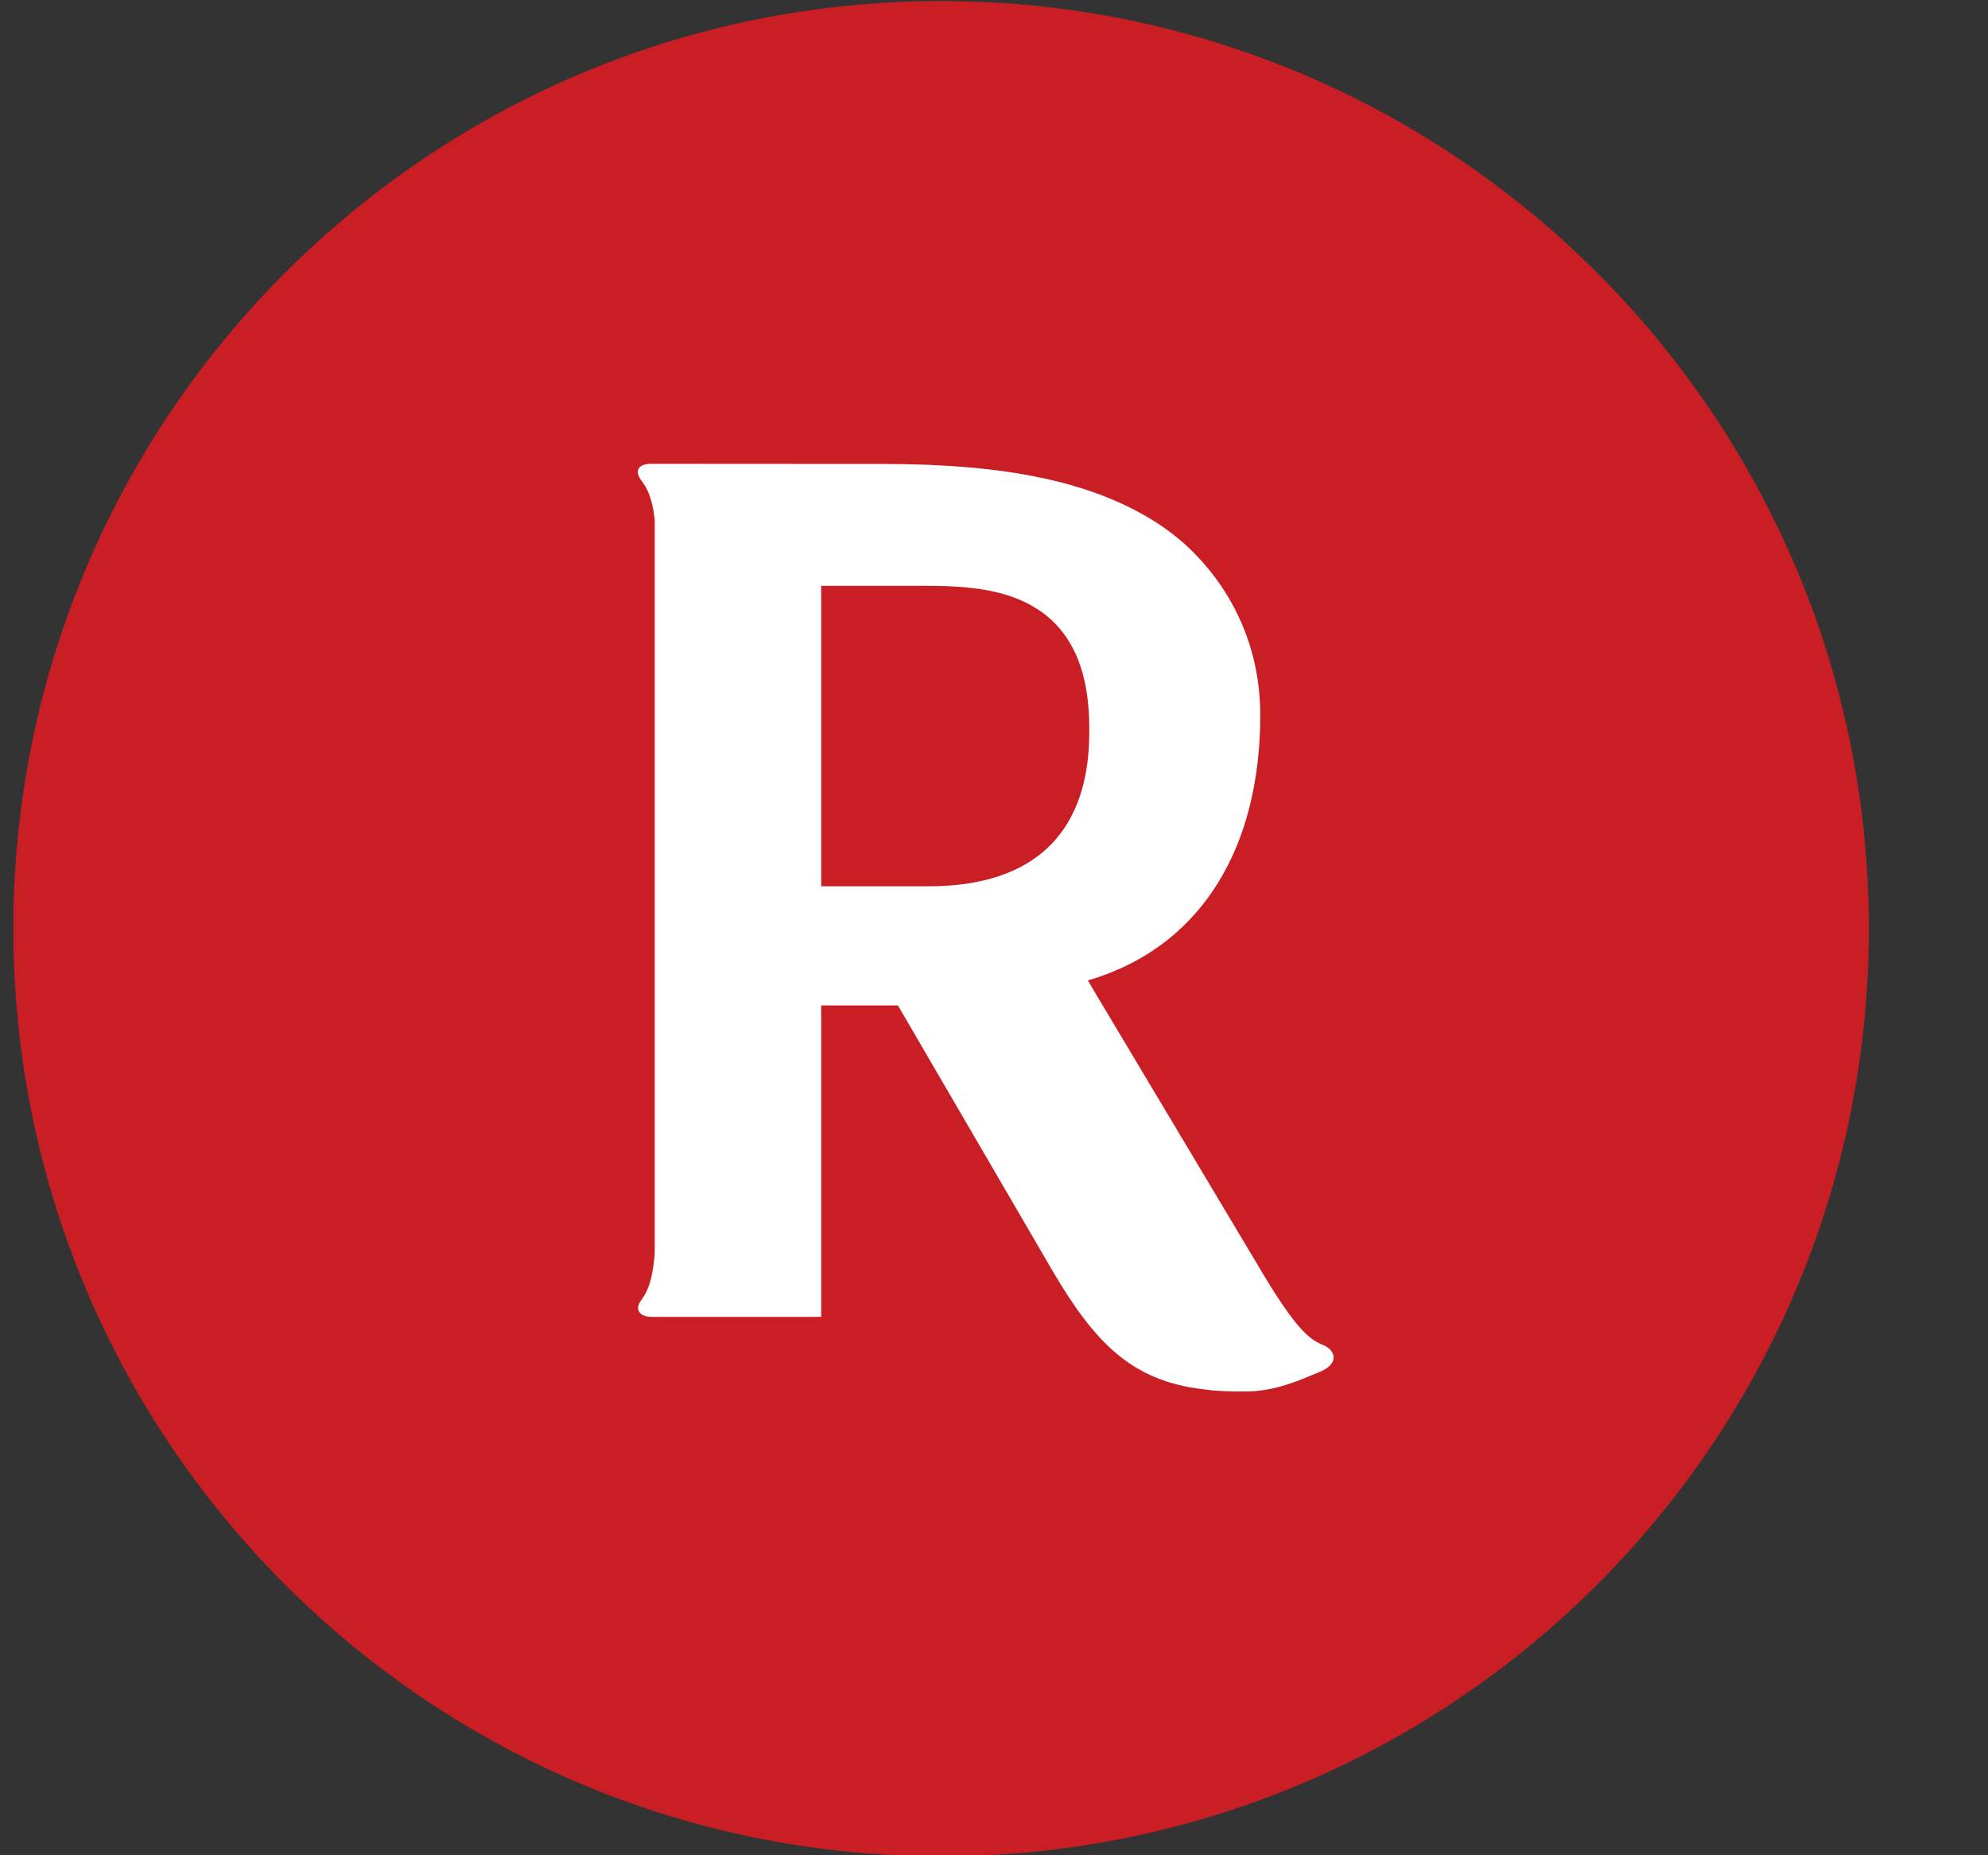
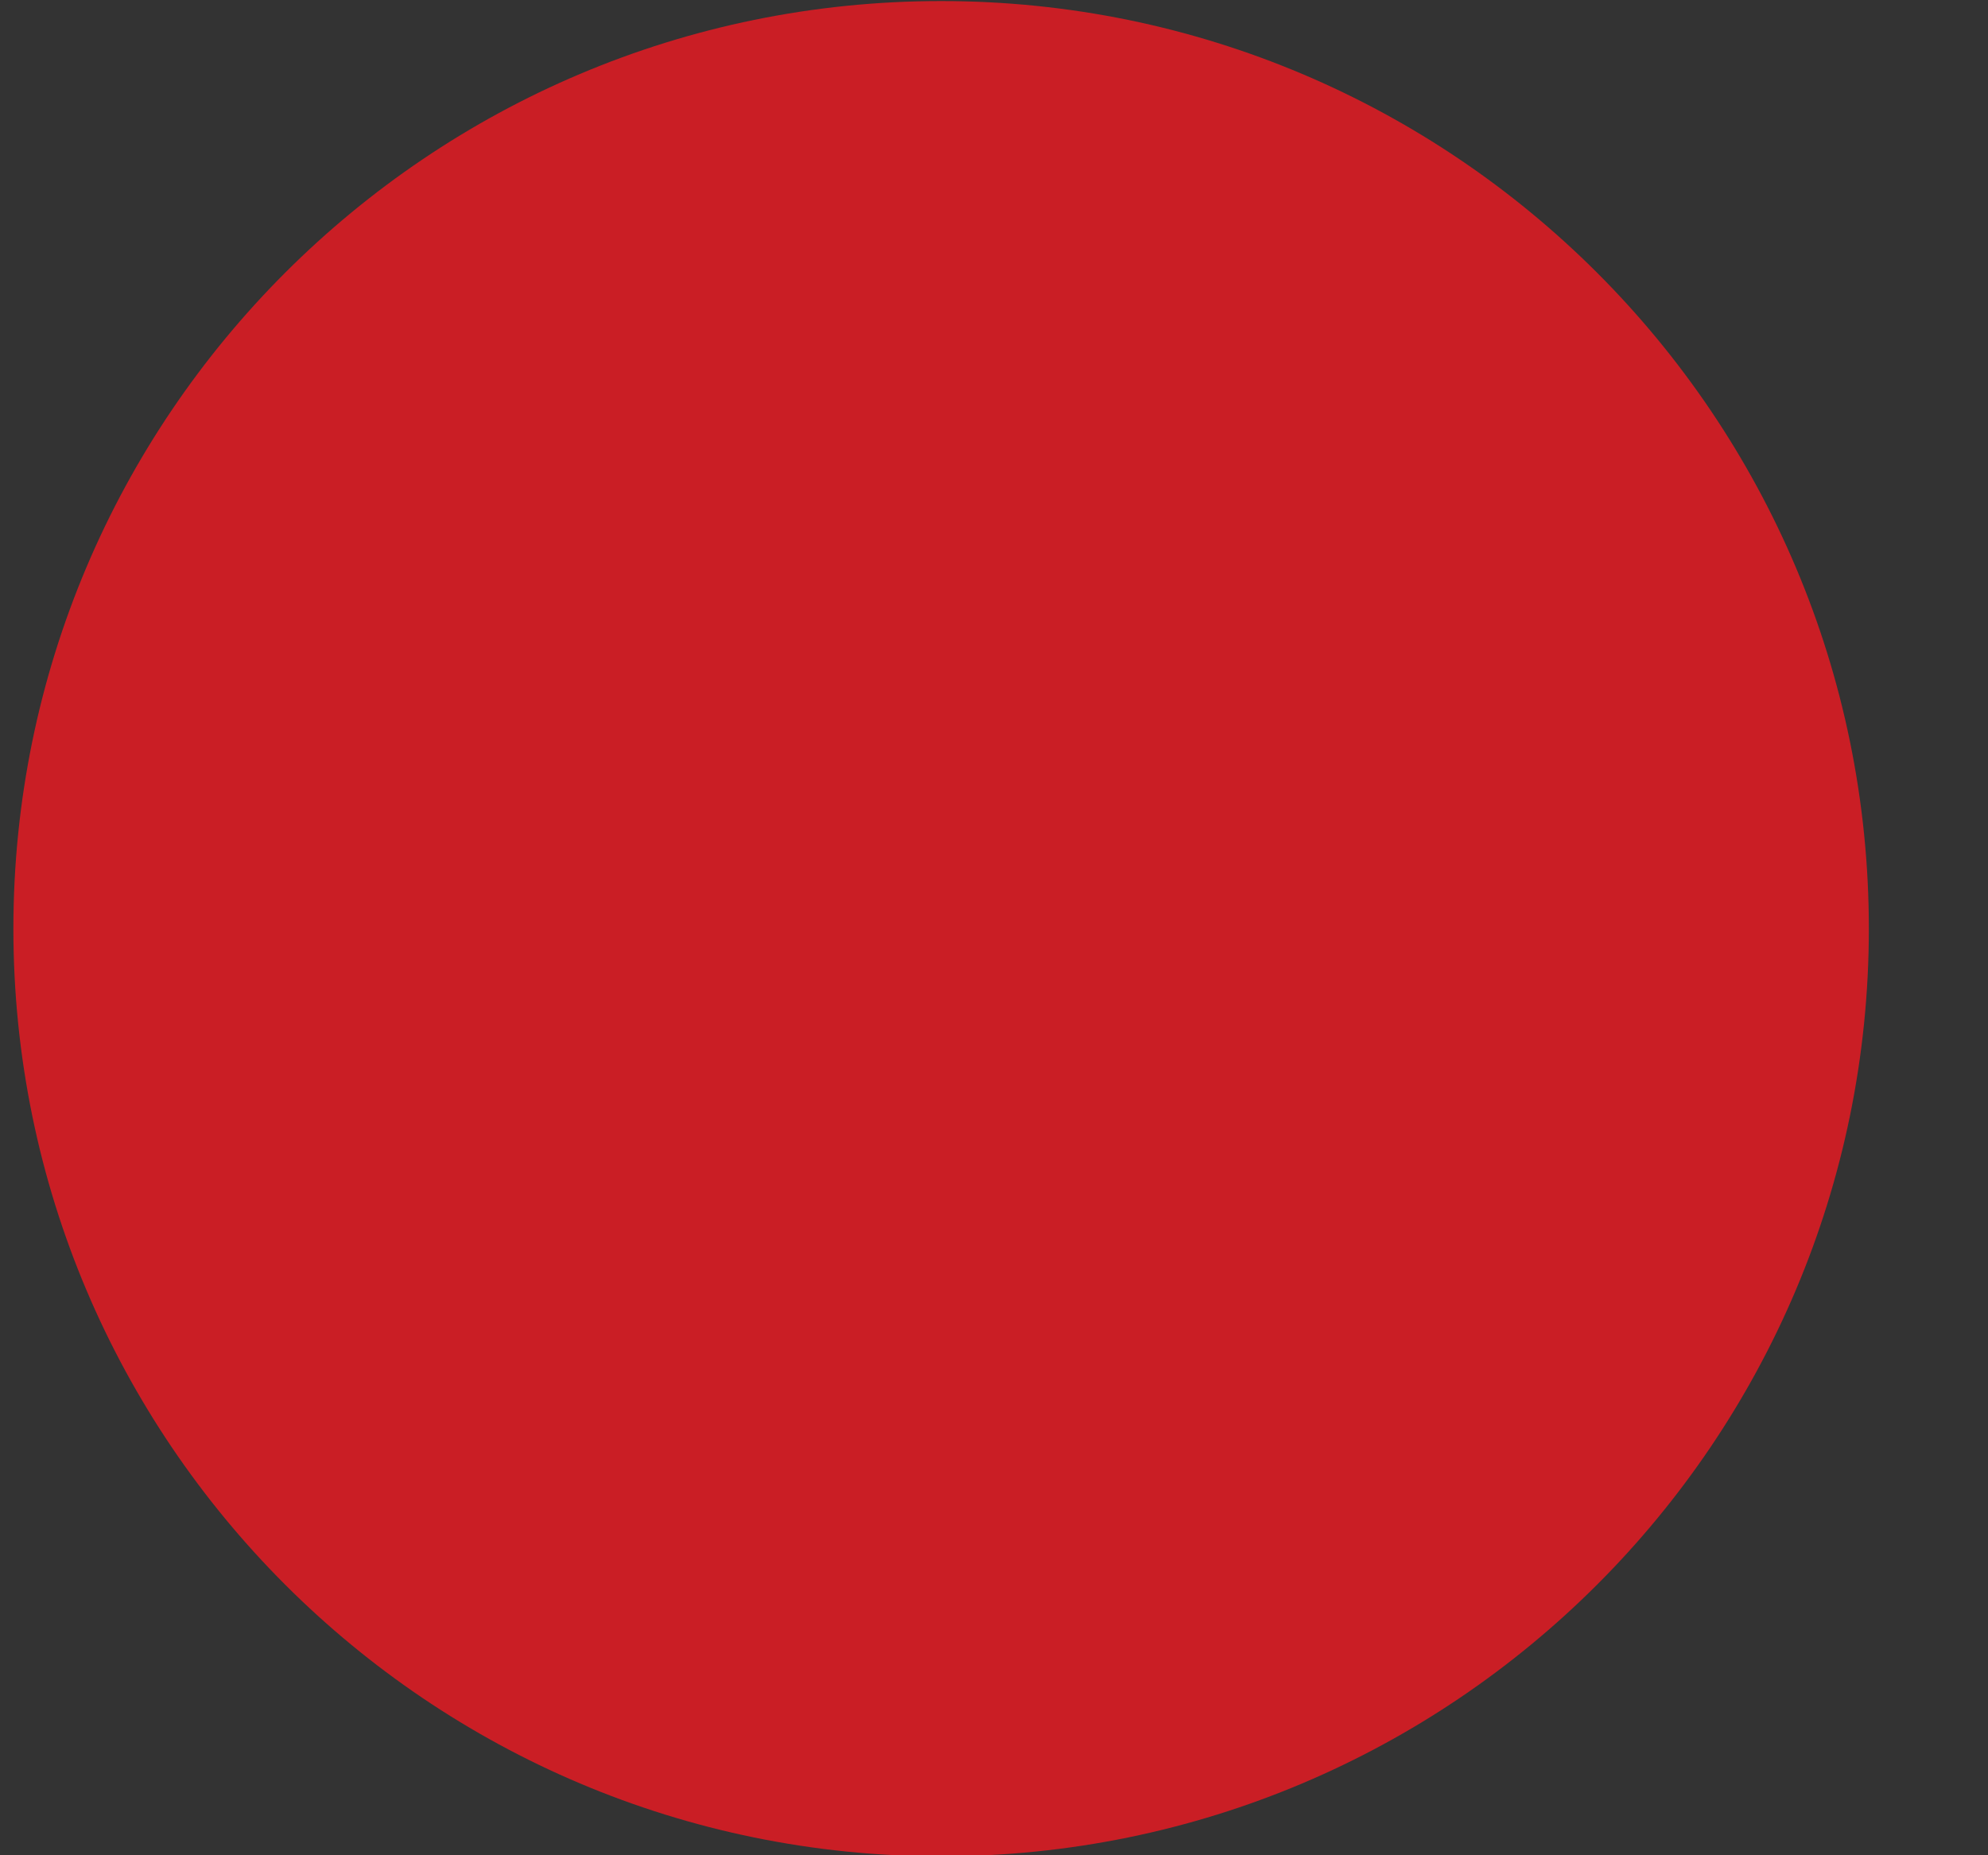
<svg xmlns="http://www.w3.org/2000/svg" width="15" height="14" viewBox="0 0 15 14" fill="none">
  <rect x="0" y="0" width="15" height="14" fill="#333333" stroke="none" />
  <path d="M7.101 14.008C10.967 14.008 14.101 10.874 14.101 7.008C14.101 3.142 10.967 0.008 7.101 0.008C3.235 0.008 0.101 3.142 0.101 7.008C0.101 10.874 3.235 14.008 7.101 14.008Z" fill="#CA1E25" />
-   <path d="M7.005 6.688H6.196V4.421H7.005C7.405 4.421 7.71 4.473 7.939 4.683C8.023 4.763 8.088 4.861 8.135 4.979C8.191 5.122 8.219 5.293 8.219 5.5C8.219 5.802 8.192 6.688 7.005 6.688ZM9.982 10.149C9.878 10.107 9.772 10.026 9.49 9.546L8.927 8.603L8.264 7.493L8.208 7.398C8.24 7.389 8.272 7.379 8.303 7.368C9.065 7.104 9.509 6.4 9.509 5.396C9.509 4.9 9.311 4.441 8.931 4.098C8.876 4.051 8.819 4.006 8.757 3.964C8.251 3.627 7.569 3.501 6.66 3.501L4.941 3.5H4.94V3.5H4.915C4.803 3.499 4.793 3.564 4.837 3.623C4.876 3.675 4.921 3.745 4.94 3.922V9.463C4.921 9.689 4.875 9.761 4.837 9.813C4.792 9.871 4.812 9.938 4.923 9.937H6.196V7.587H6.775L7.181 8.284L7.692 9.161L7.94 9.587C8.256 10.124 8.532 10.421 9.082 10.484C9.157 10.495 9.237 10.499 9.323 10.5C9.33 10.5 9.402 10.5 9.408 10.5C9.606 10.5 9.799 10.42 9.919 10.368C9.935 10.362 9.951 10.356 9.967 10.349C10.111 10.284 10.072 10.185 9.982 10.149Z" fill="white" />
</svg>